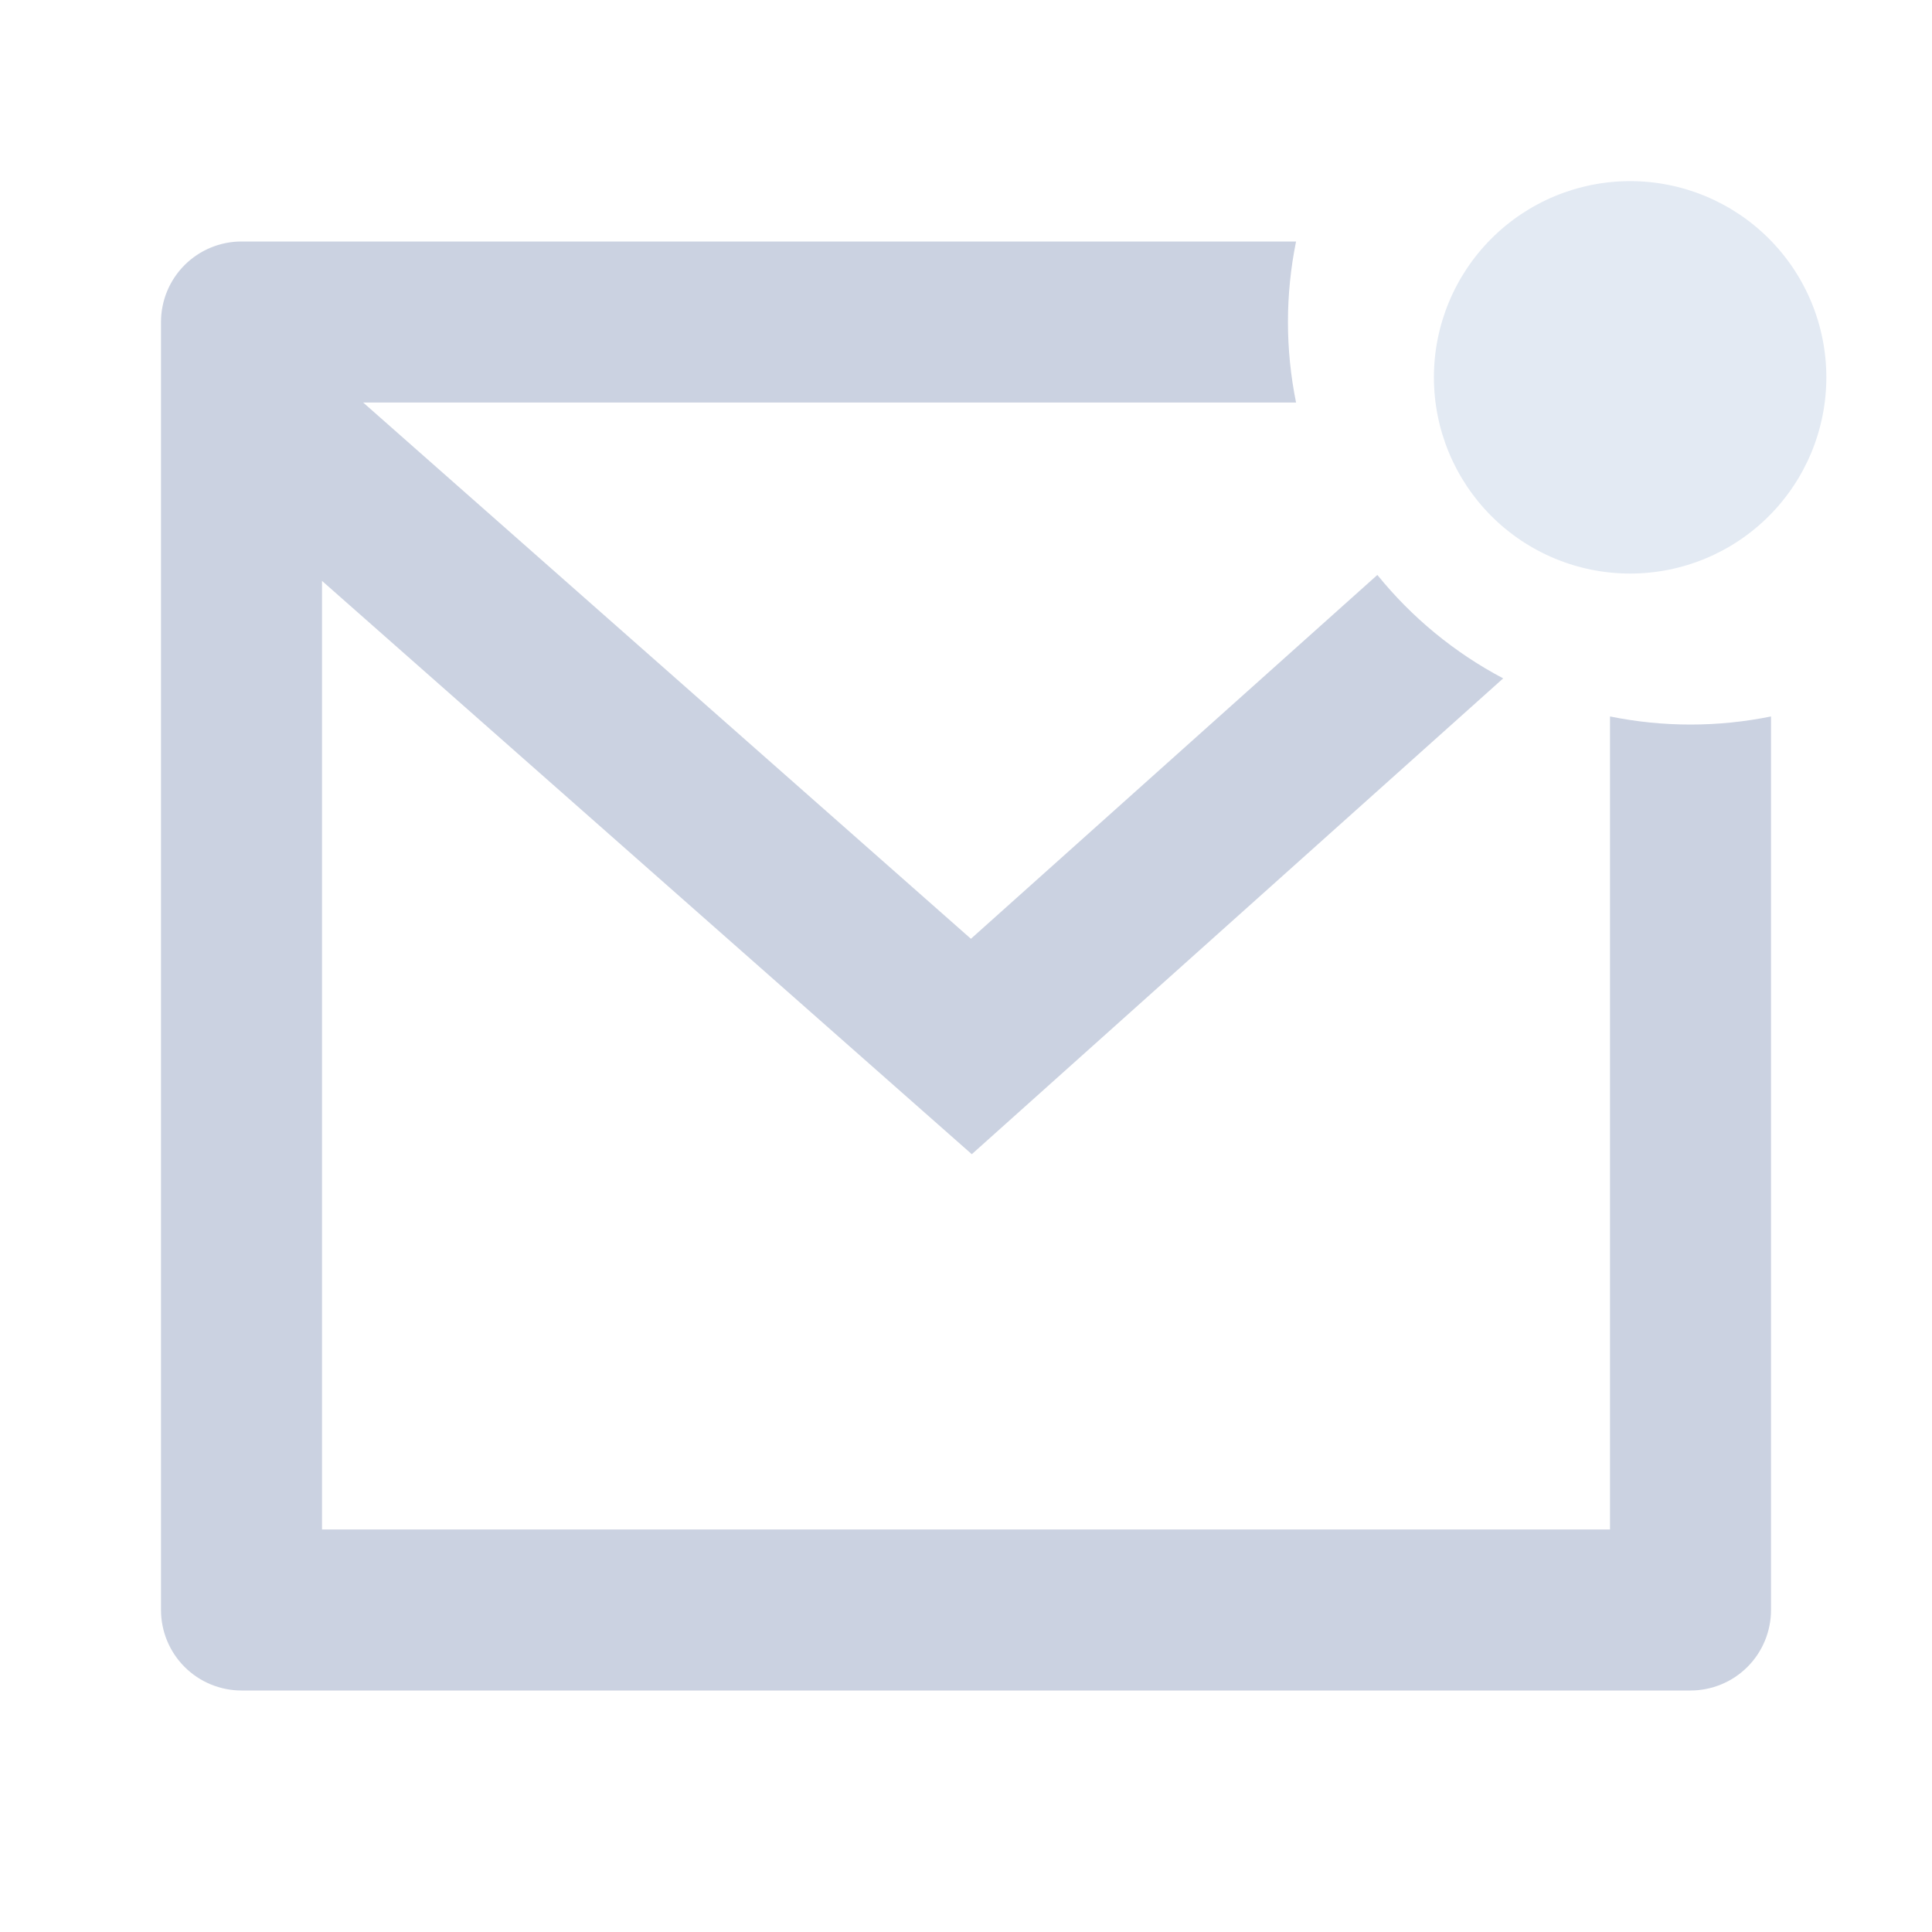
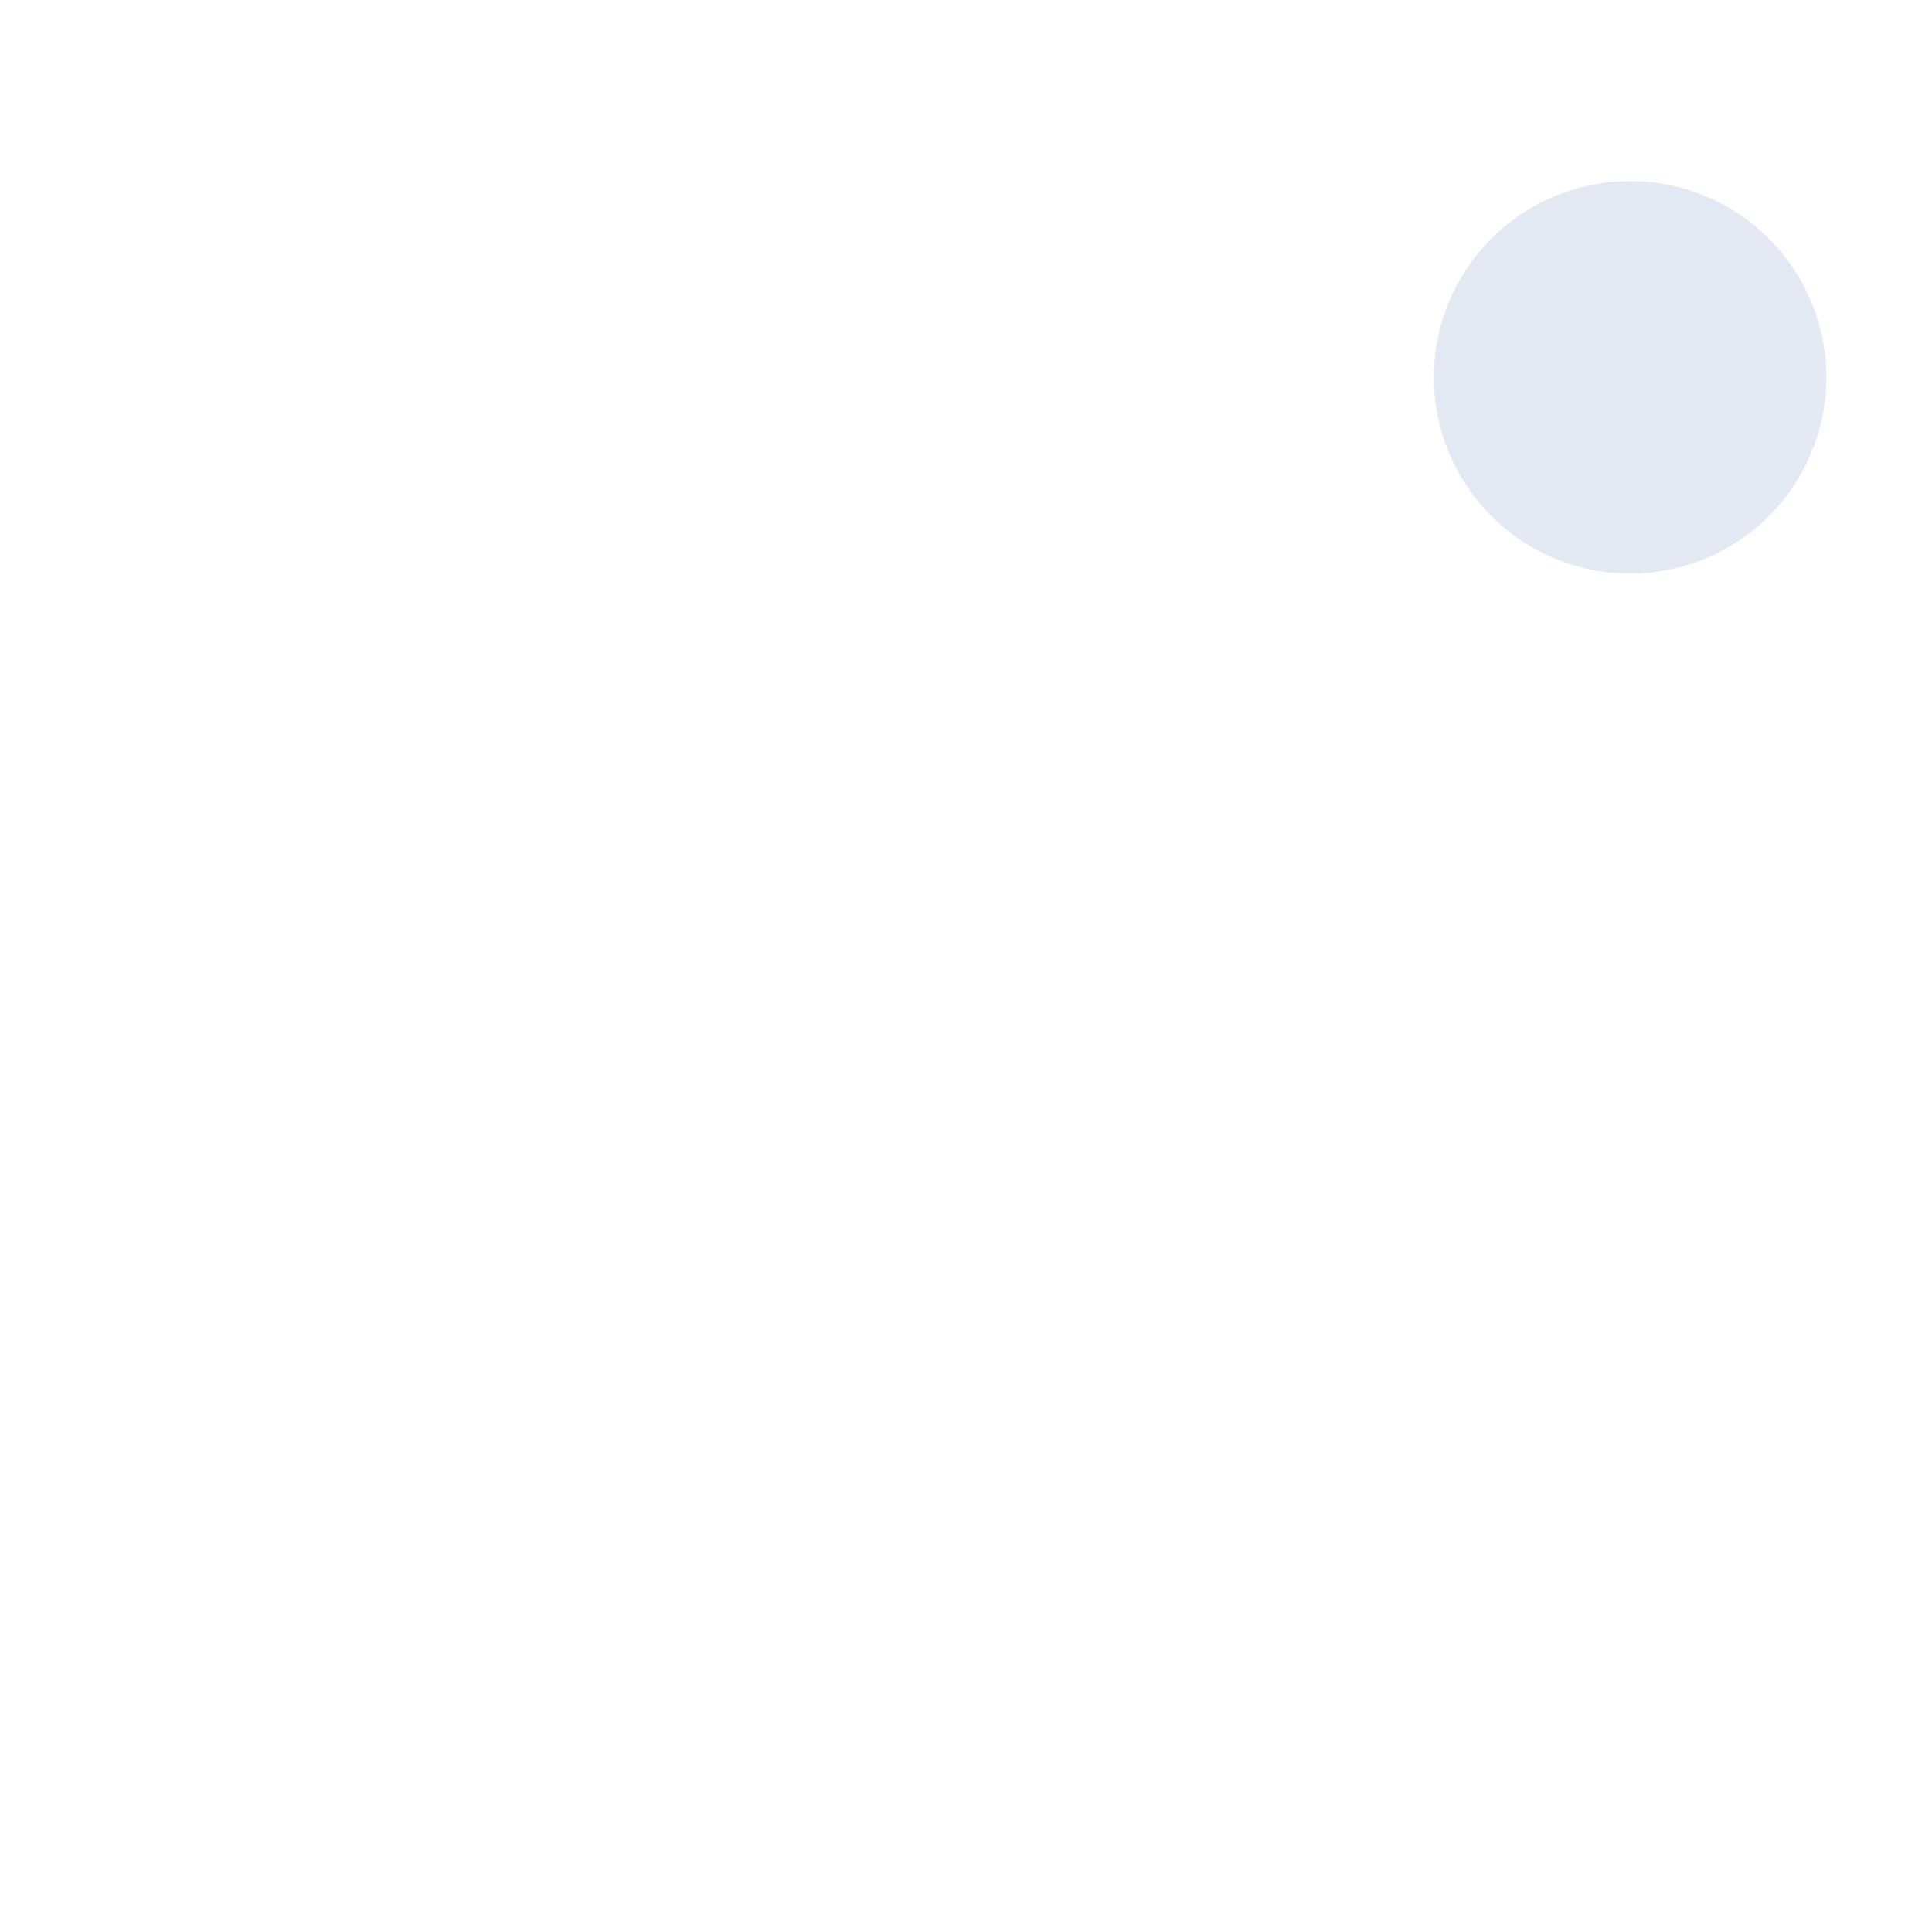
<svg xmlns="http://www.w3.org/2000/svg" width="128" height="128" viewBox="0 0 128 128" fill="none">
-   <path d="M85.867 16C85.152 19.52 85.152 23.147 85.867 26.667H24.059L64.326 62.197L91.254 38.091C93.526 40.901 96.363 43.243 99.59 44.944L64.384 76.469L21.334 38.485V101.333H106.667V47.467C110.187 48.182 113.814 48.182 117.334 47.467V106.667C117.334 108.081 116.772 109.438 115.772 110.438C114.771 111.438 113.415 112 112 112H16C14.586 112 13.229 111.438 12.229 110.438C11.229 109.438 10.667 108.081 10.667 106.667V21.333C10.667 19.919 11.229 18.562 12.229 17.562C13.229 16.562 14.586 16 16 16H85.867Z" fill="#CBD2E1" />
  <path d="M108 38C104.552 38 101.246 36.63 98.808 34.192C96.37 31.754 95 28.448 95 25C95 21.552 96.37 18.246 98.808 15.808C101.246 13.37 104.552 12 108 12C111.448 12 114.754 13.37 117.192 15.808C119.63 18.246 121 21.552 121 25C121 28.448 119.63 31.754 117.192 34.192C114.754 36.63 111.448 38 108 38Z" fill="#E3EAF3" />
</svg>